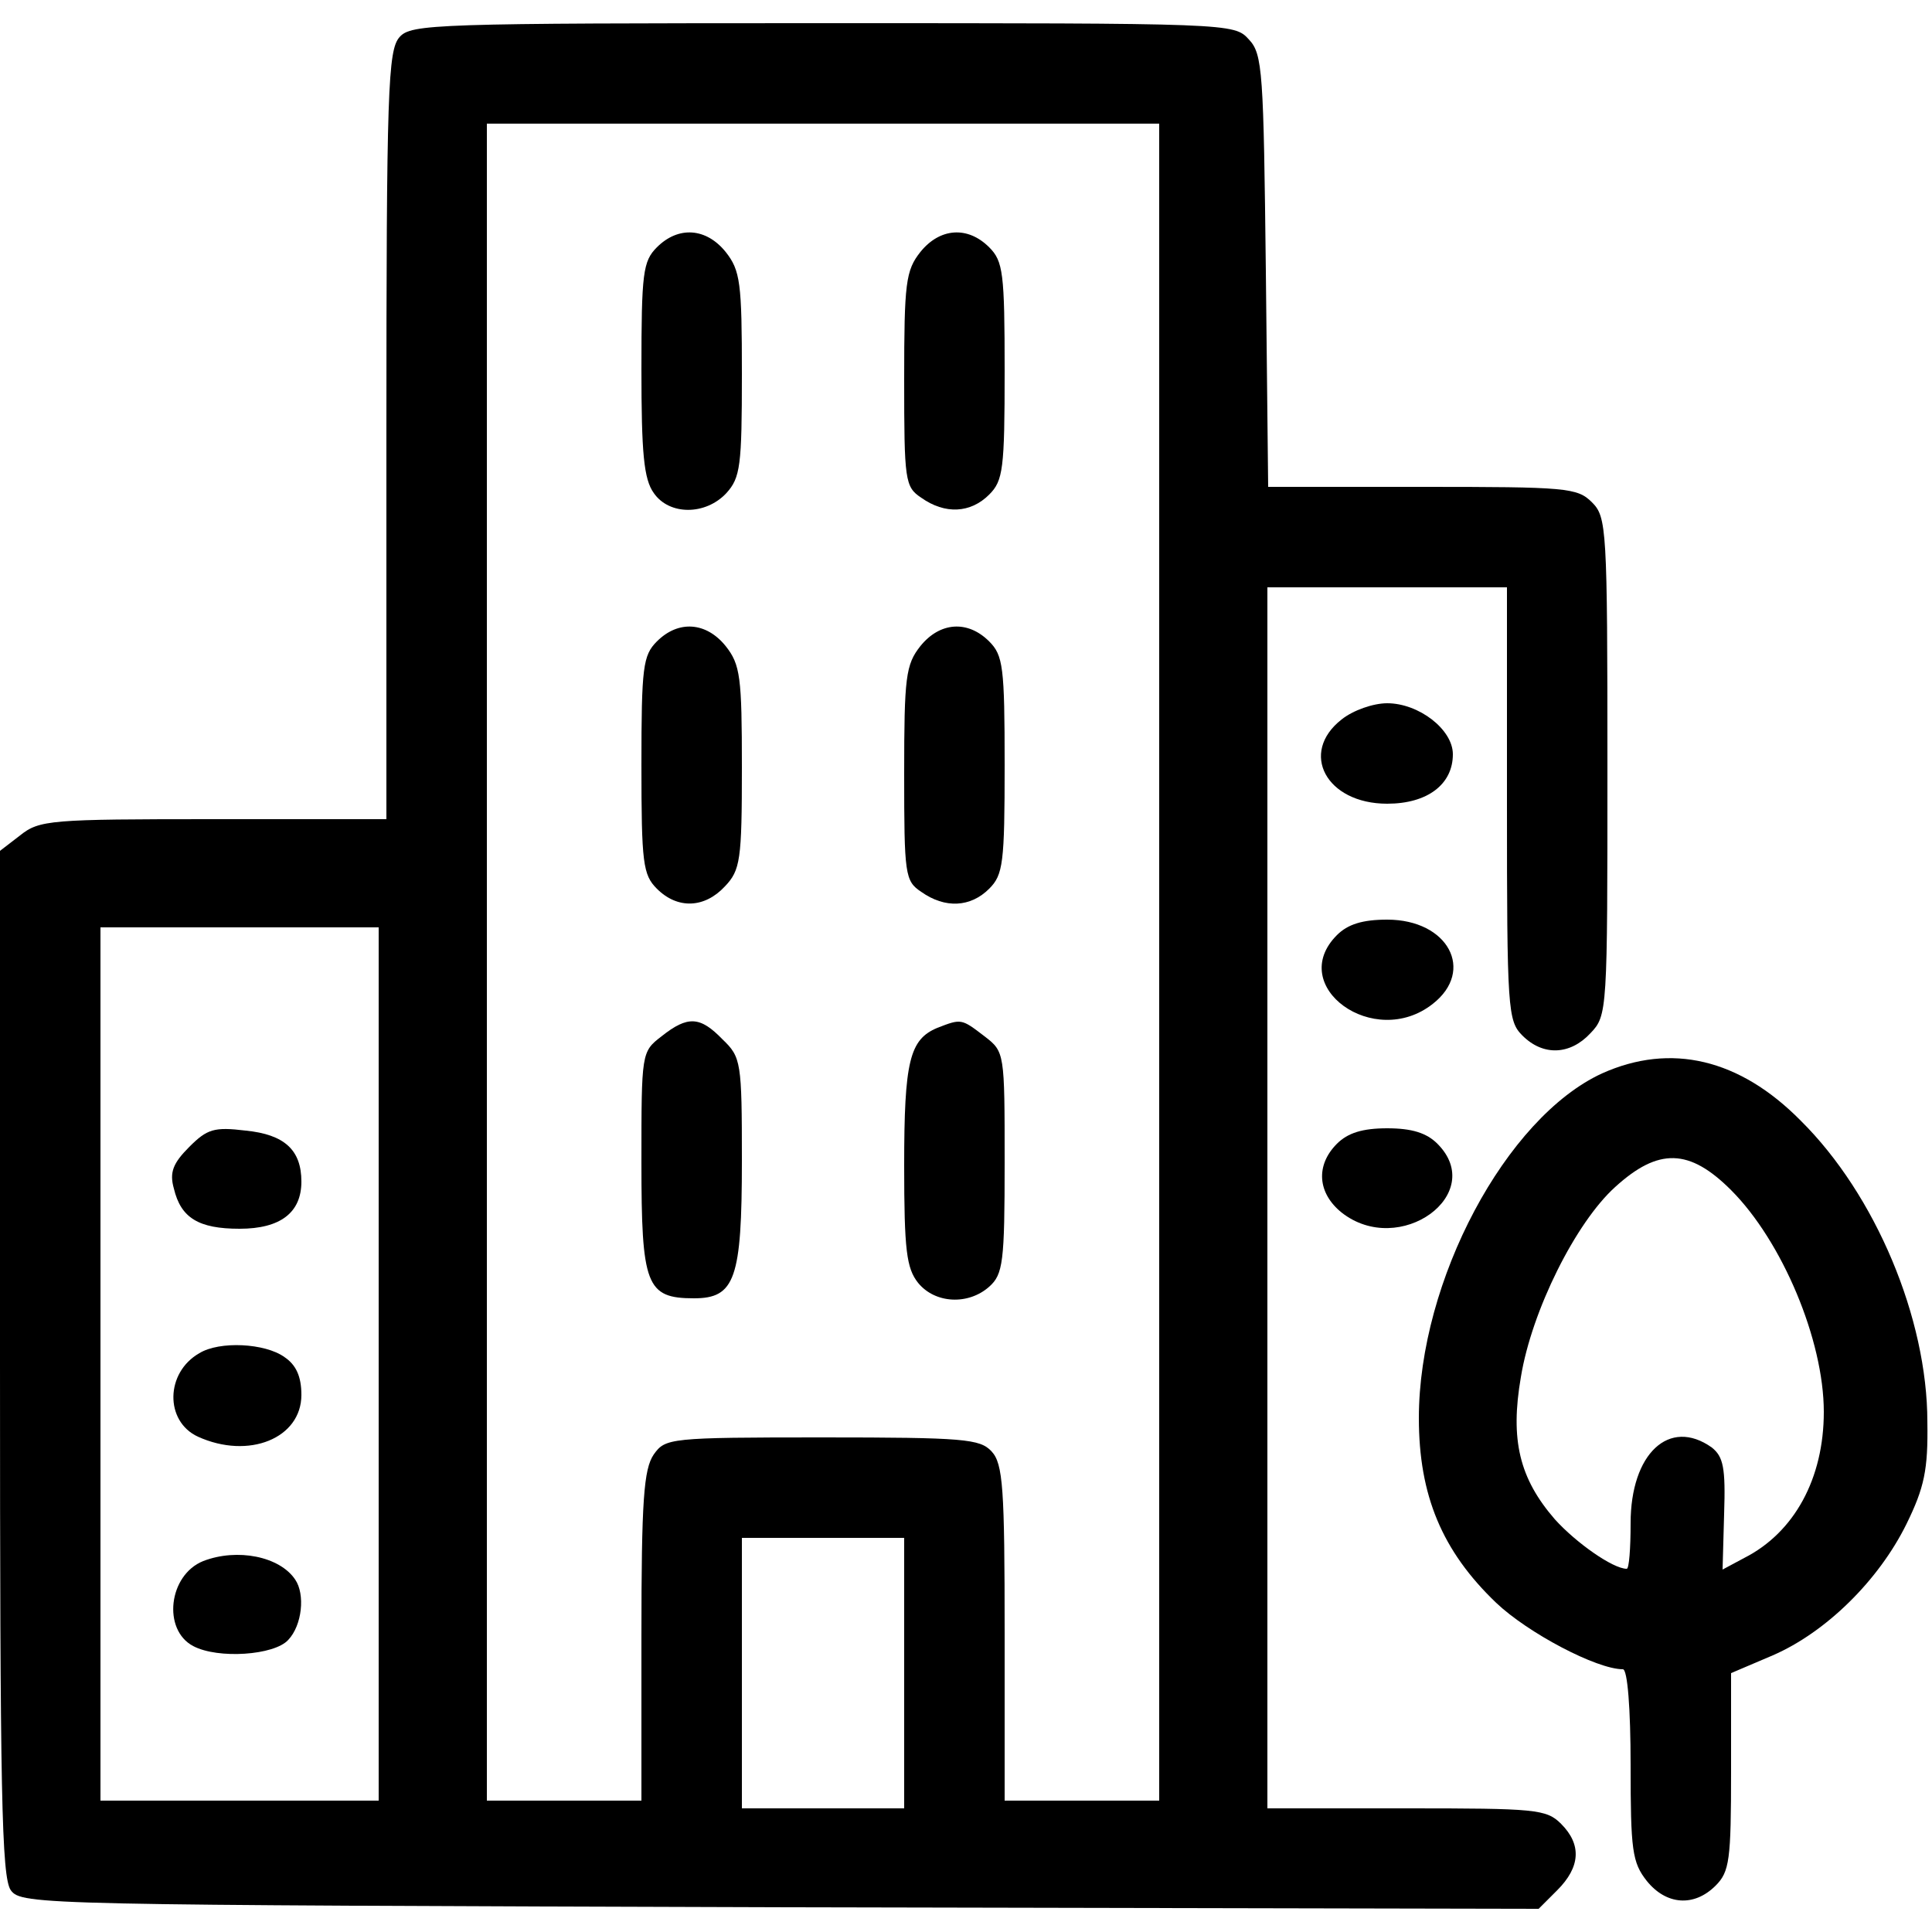
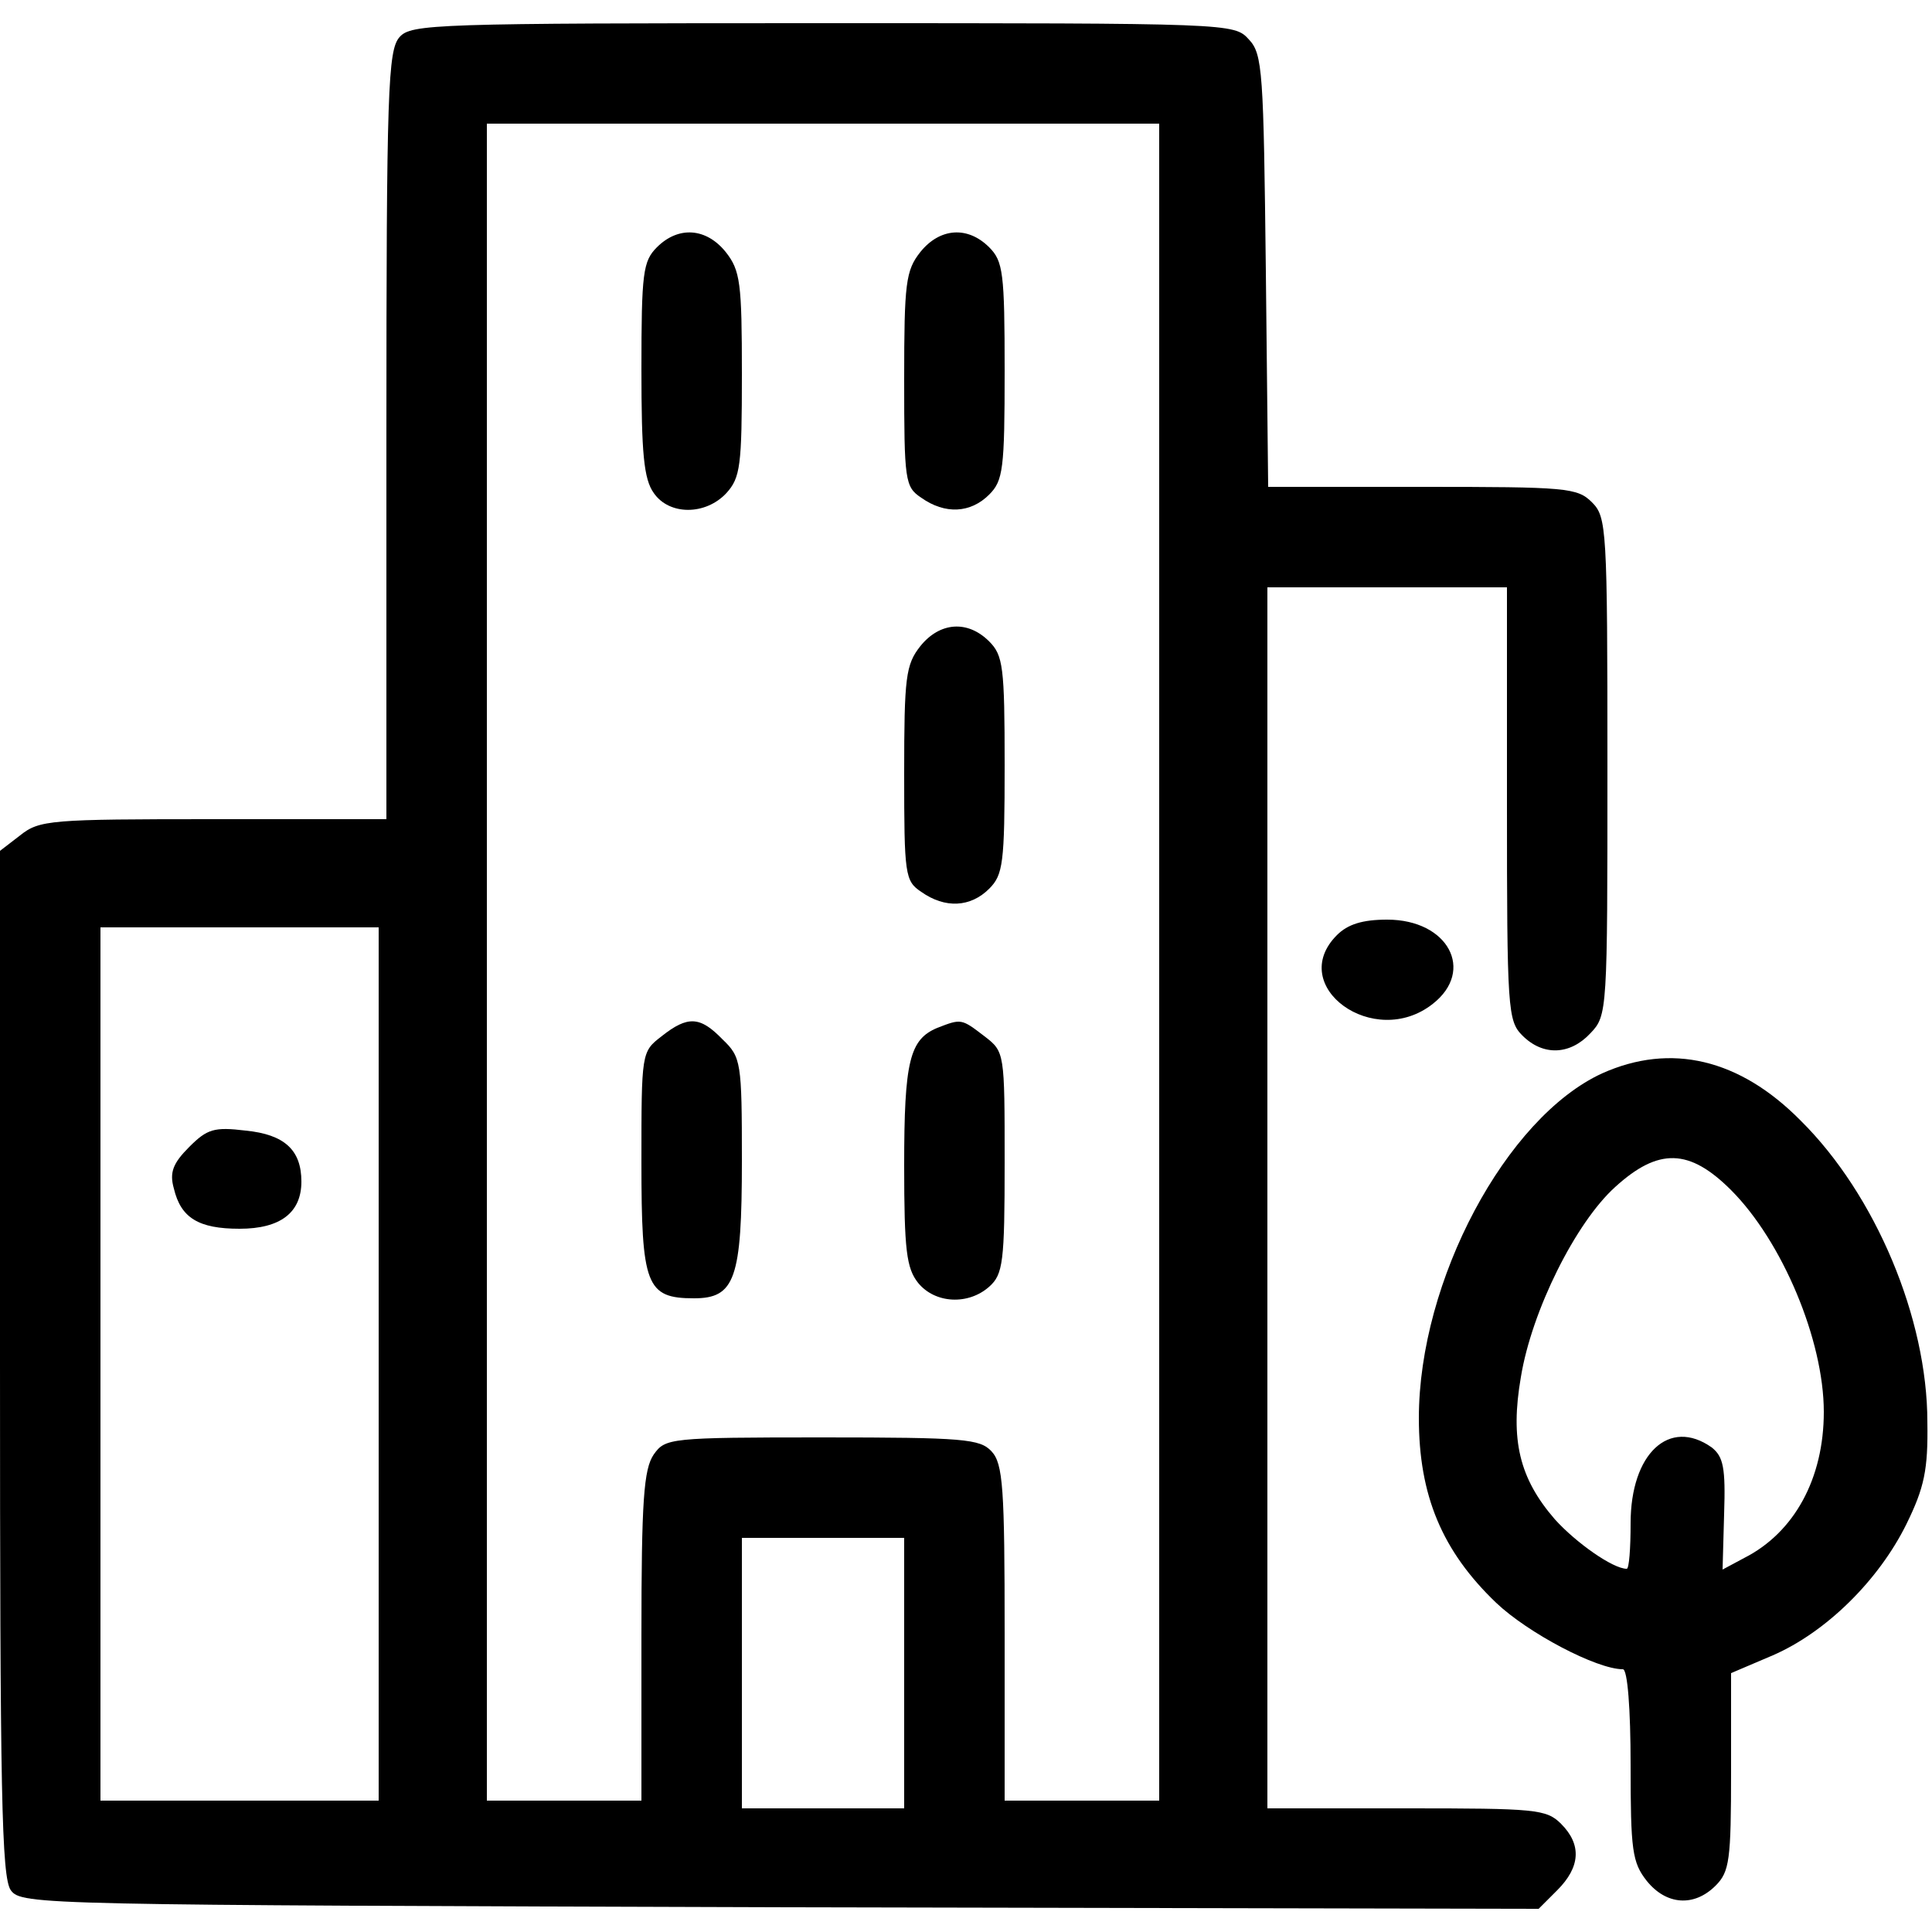
<svg xmlns="http://www.w3.org/2000/svg" version="1.0" width="250pt" height="250pt" viewBox="0 0 250 250" preserveAspectRatio="xMidYMid meet">
  <g transform="translate(0,250) scale(0.1,-0.1)" fill="#000000" stroke="none">
    <path d="M517 2452 c-15 -17 -17 -67 -17 -515 l0 -497 -224 0 c-211 0 -225 -1 -250 -21 l-26 -20 0 -663 c0 -556 2 -665 14 -682 14 -19 37 -19 996 -22 l981 -2 24 24 c30 30 32 59 5 86 -19 19 -33 20 -200 20 l-180 0 0 790 0 790 155 0 155 0 0 -280 c0 -267 1 -281 20 -300 27 -27 62 -25 88 3 22 23 22 28 22 345 0 309 -1 323 -20 342 -19 19 -33 20 -220 20 l-199 0 -3 279 c-3 258 -4 281 -22 300 -19 21 -23 21 -551 21 -503 0 -533 -1 -548 -18z m983 -1197 l0 -1085 -100 0 -100 0 0 217 c0 187 -2 219 -17 235 -15 16 -35 18 -219 18 -198 0 -203 -1 -218 -22 -13 -19 -16 -59 -16 -235 l0 -213 -100 0 -100 0 0 1085 0 1085 435 0 435 0 0 -1085z m-1010 -520 l0 -565 -180 0 -180 0 0 565 0 565 180 0 180 0 0 -565z m680 -400 l0 -175 -105 0 -105 0 0 175 0 175 105 0 105 0 0 -175z" />
    <path d="M850 2180 c-18 -18 -20 -33 -20 -158 0 -108 3 -142 16 -160 20 -29 67 -29 94 0 18 20 20 35 20 154 0 118 -2 134 -21 158 -25 31 -61 34 -89 6z" />
    <path d="M1191 2174 c-19 -24 -21 -40 -21 -165 0 -131 1 -139 22 -153 31 -22 64 -20 88 4 18 18 20 33 20 160 0 127 -2 142 -20 160 -28 28 -64 25 -89 -6z" />
-     <path d="M850 1670 c-18 -18 -20 -33 -20 -160 0 -127 2 -142 20 -160 27 -27 62 -25 88 3 20 21 22 34 22 154 0 117 -2 133 -21 157 -25 31 -61 34 -89 6z" />
    <path d="M1191 1664 c-19 -24 -21 -40 -21 -165 0 -131 1 -139 22 -153 31 -22 64 -20 88 4 18 18 20 33 20 160 0 127 -2 142 -20 160 -28 28 -64 25 -89 -6z" />
    <path d="M856 1159 c-26 -20 -26 -21 -26 -163 0 -159 6 -176 68 -176 53 0 62 25 62 178 0 128 -1 134 -25 157 -29 30 -45 31 -79 4z" />
    <path d="M1213 1170 c-36 -15 -43 -43 -43 -178 0 -110 3 -133 18 -152 22 -27 65 -29 92 -5 18 16 20 32 20 161 0 142 0 143 -26 163 -30 23 -30 23 -61 11z" />
    <path d="M245 1016 c-21 -21 -26 -33 -20 -54 9 -38 32 -52 85 -52 53 0 80 21 80 61 0 41 -22 61 -72 66 -41 5 -50 2 -73 -21z" />
-     <path d="M258 749 c-44 -25 -45 -88 -2 -108 66 -30 134 -2 134 54 0 24 -7 39 -22 49 -25 18 -84 21 -110 5z" />
-     <path d="M263 480 c-45 -18 -53 -89 -13 -110 32 -17 105 -12 123 8 18 19 22 59 9 78 -20 30 -75 41 -119 24z" />
-     <path d="M1736 1569 c-55 -43 -20 -109 59 -109 52 0 85 25 85 64 0 32 -44 66 -85 66 -18 0 -44 -9 -59 -21z" />
    <path d="M1730 1290 c-66 -66 48 -149 124 -89 55 43 20 109 -59 109 -32 0 -51 -6 -65 -20z" />
    <path d="M2073 1111 c-124 -57 -237 -268 -237 -446 0 -100 30 -172 100 -239 41 -39 130 -86 164 -86 6 0 10 -51 10 -124 0 -110 2 -126 21 -150 25 -31 61 -34 89 -6 18 18 20 33 20 148 l0 127 54 23 c69 30 137 97 173 170 23 47 28 70 27 132 0 134 -67 294 -164 390 -79 80 -168 101 -257 61z m167 -151 c66 -66 120 -194 120 -287 0 -86 -38 -156 -103 -189 l-28 -15 2 72 c2 60 -1 74 -16 86 -55 39 -105 -8 -105 -98 0 -33 -2 -59 -5 -59 -18 0 -66 34 -93 64 -46 53 -58 103 -44 184 14 86 71 200 122 246 56 51 96 50 150 -4z" />
-     <path d="M1730 1020 c-28 -28 -25 -64 6 -89 75 -59 189 24 124 89 -14 14 -33 20 -65 20 -32 0 -51 -6 -65 -20z" />
  </g>
</svg>